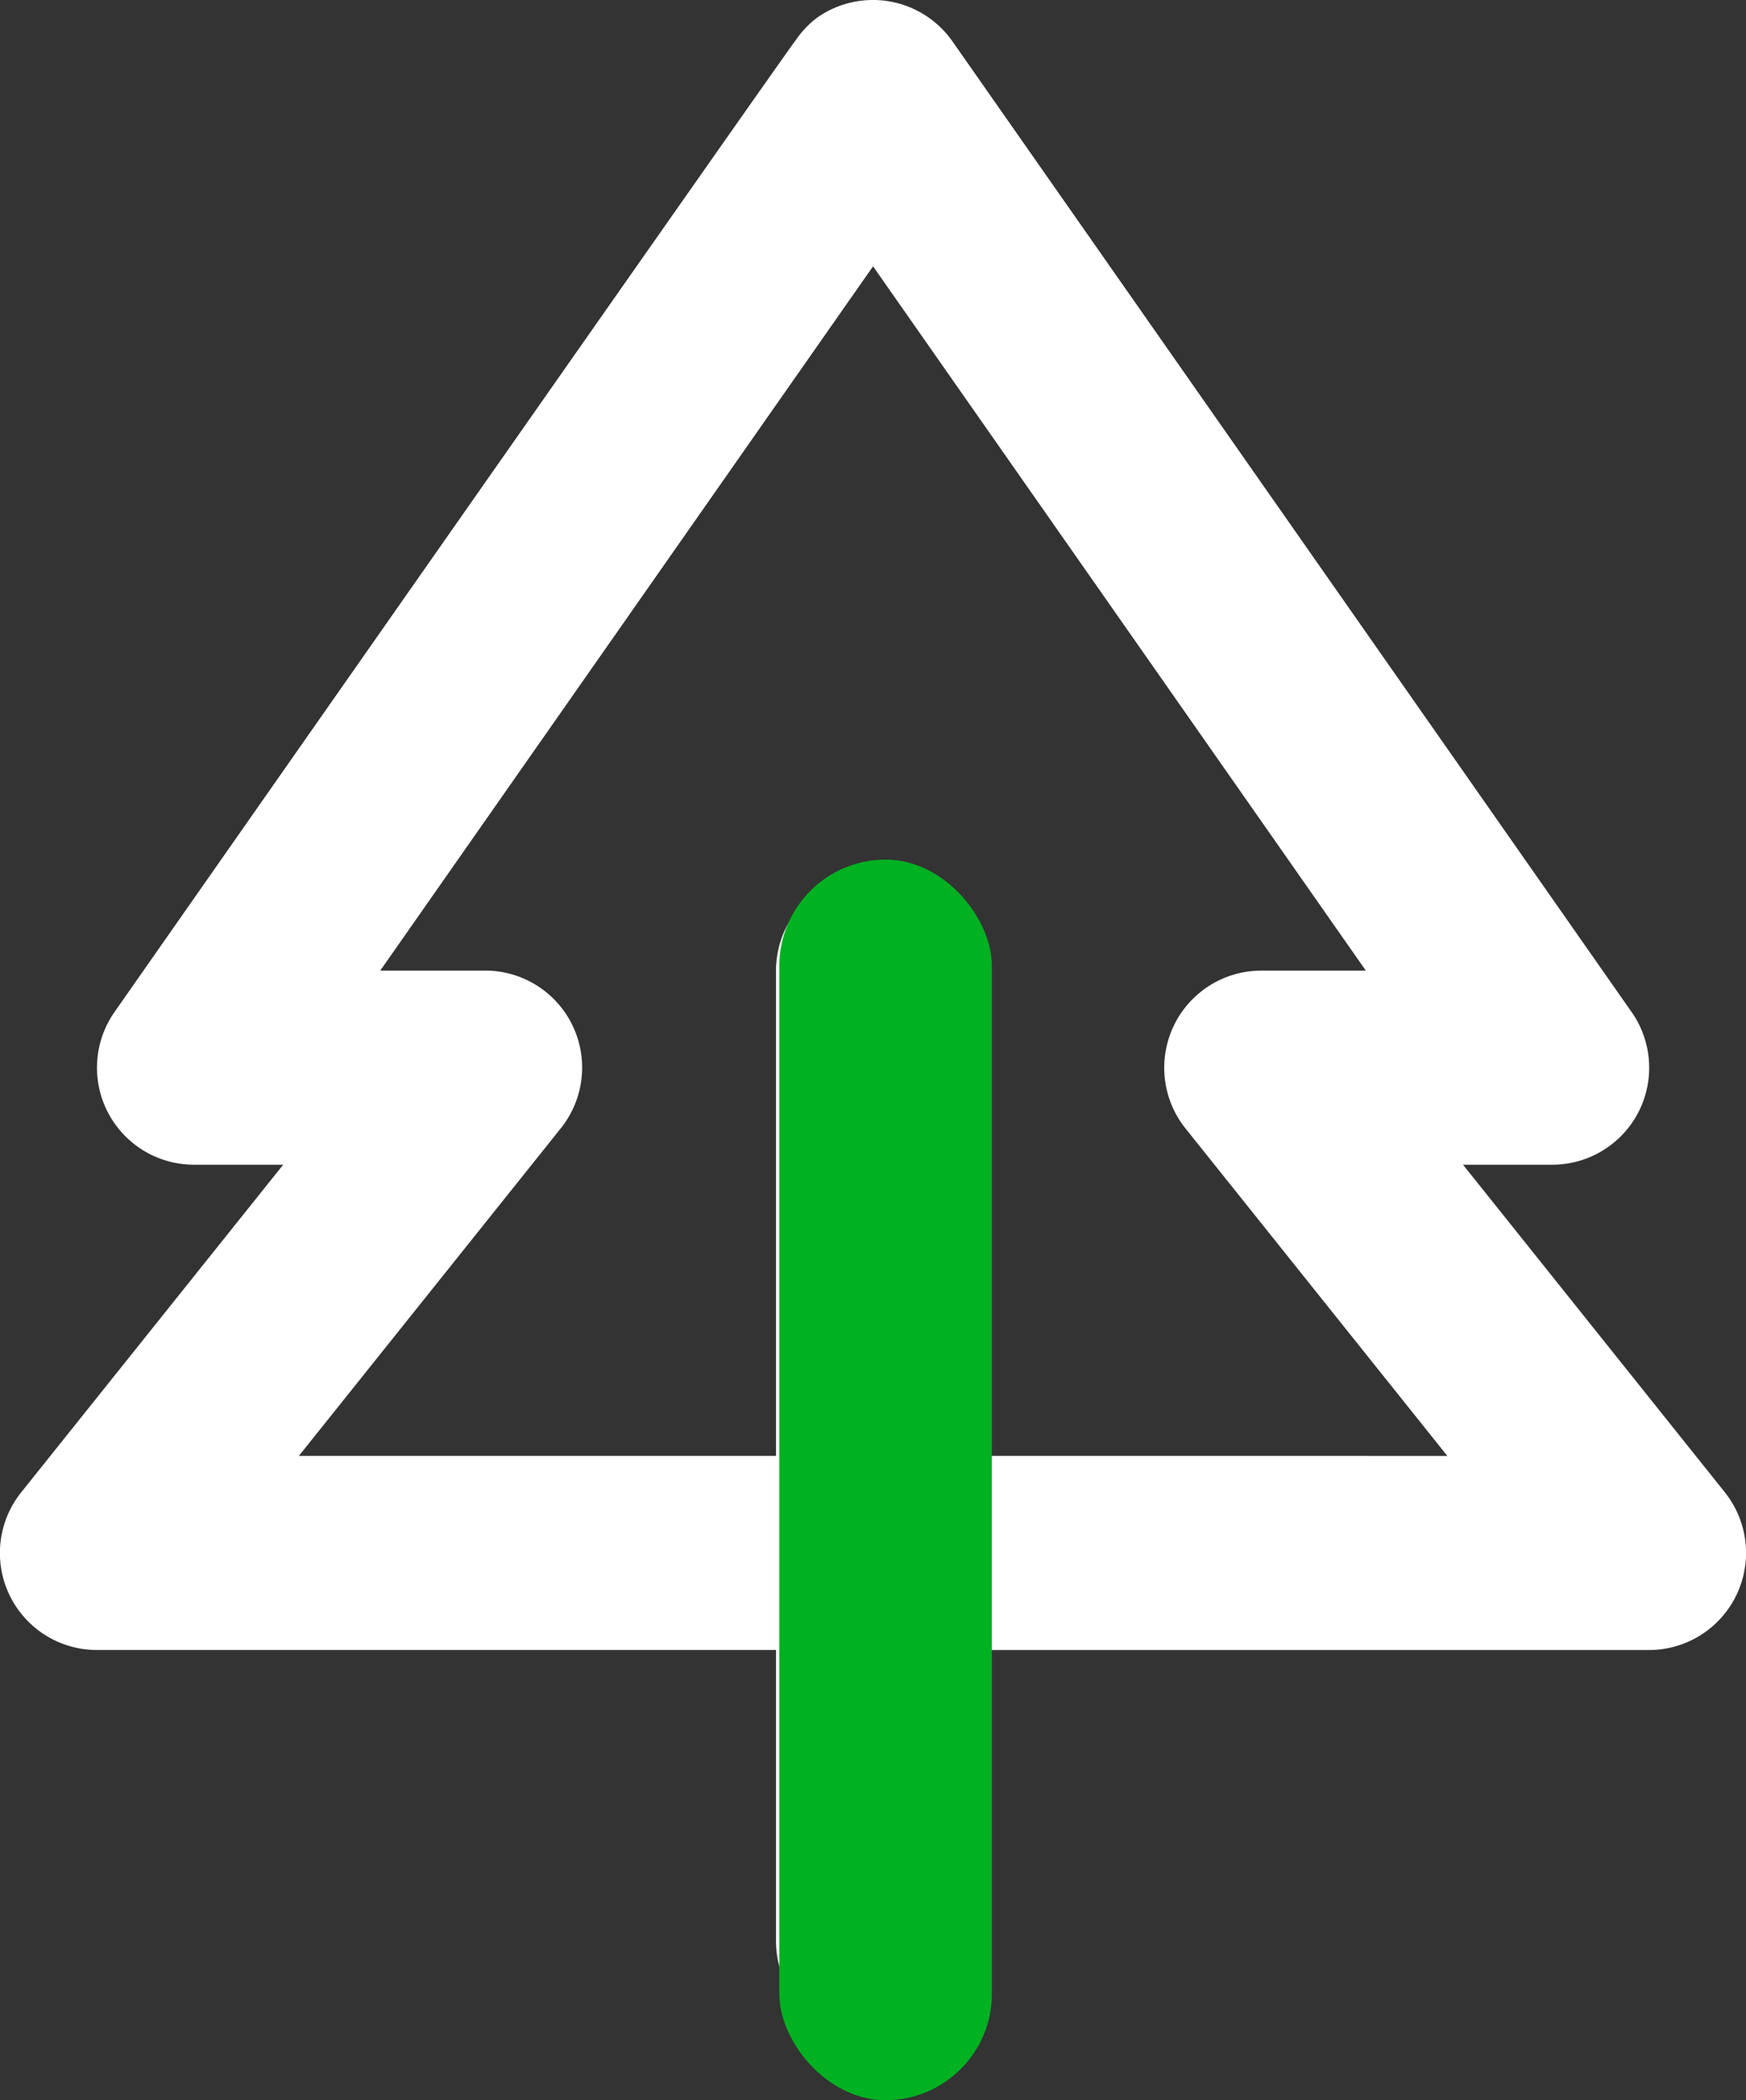
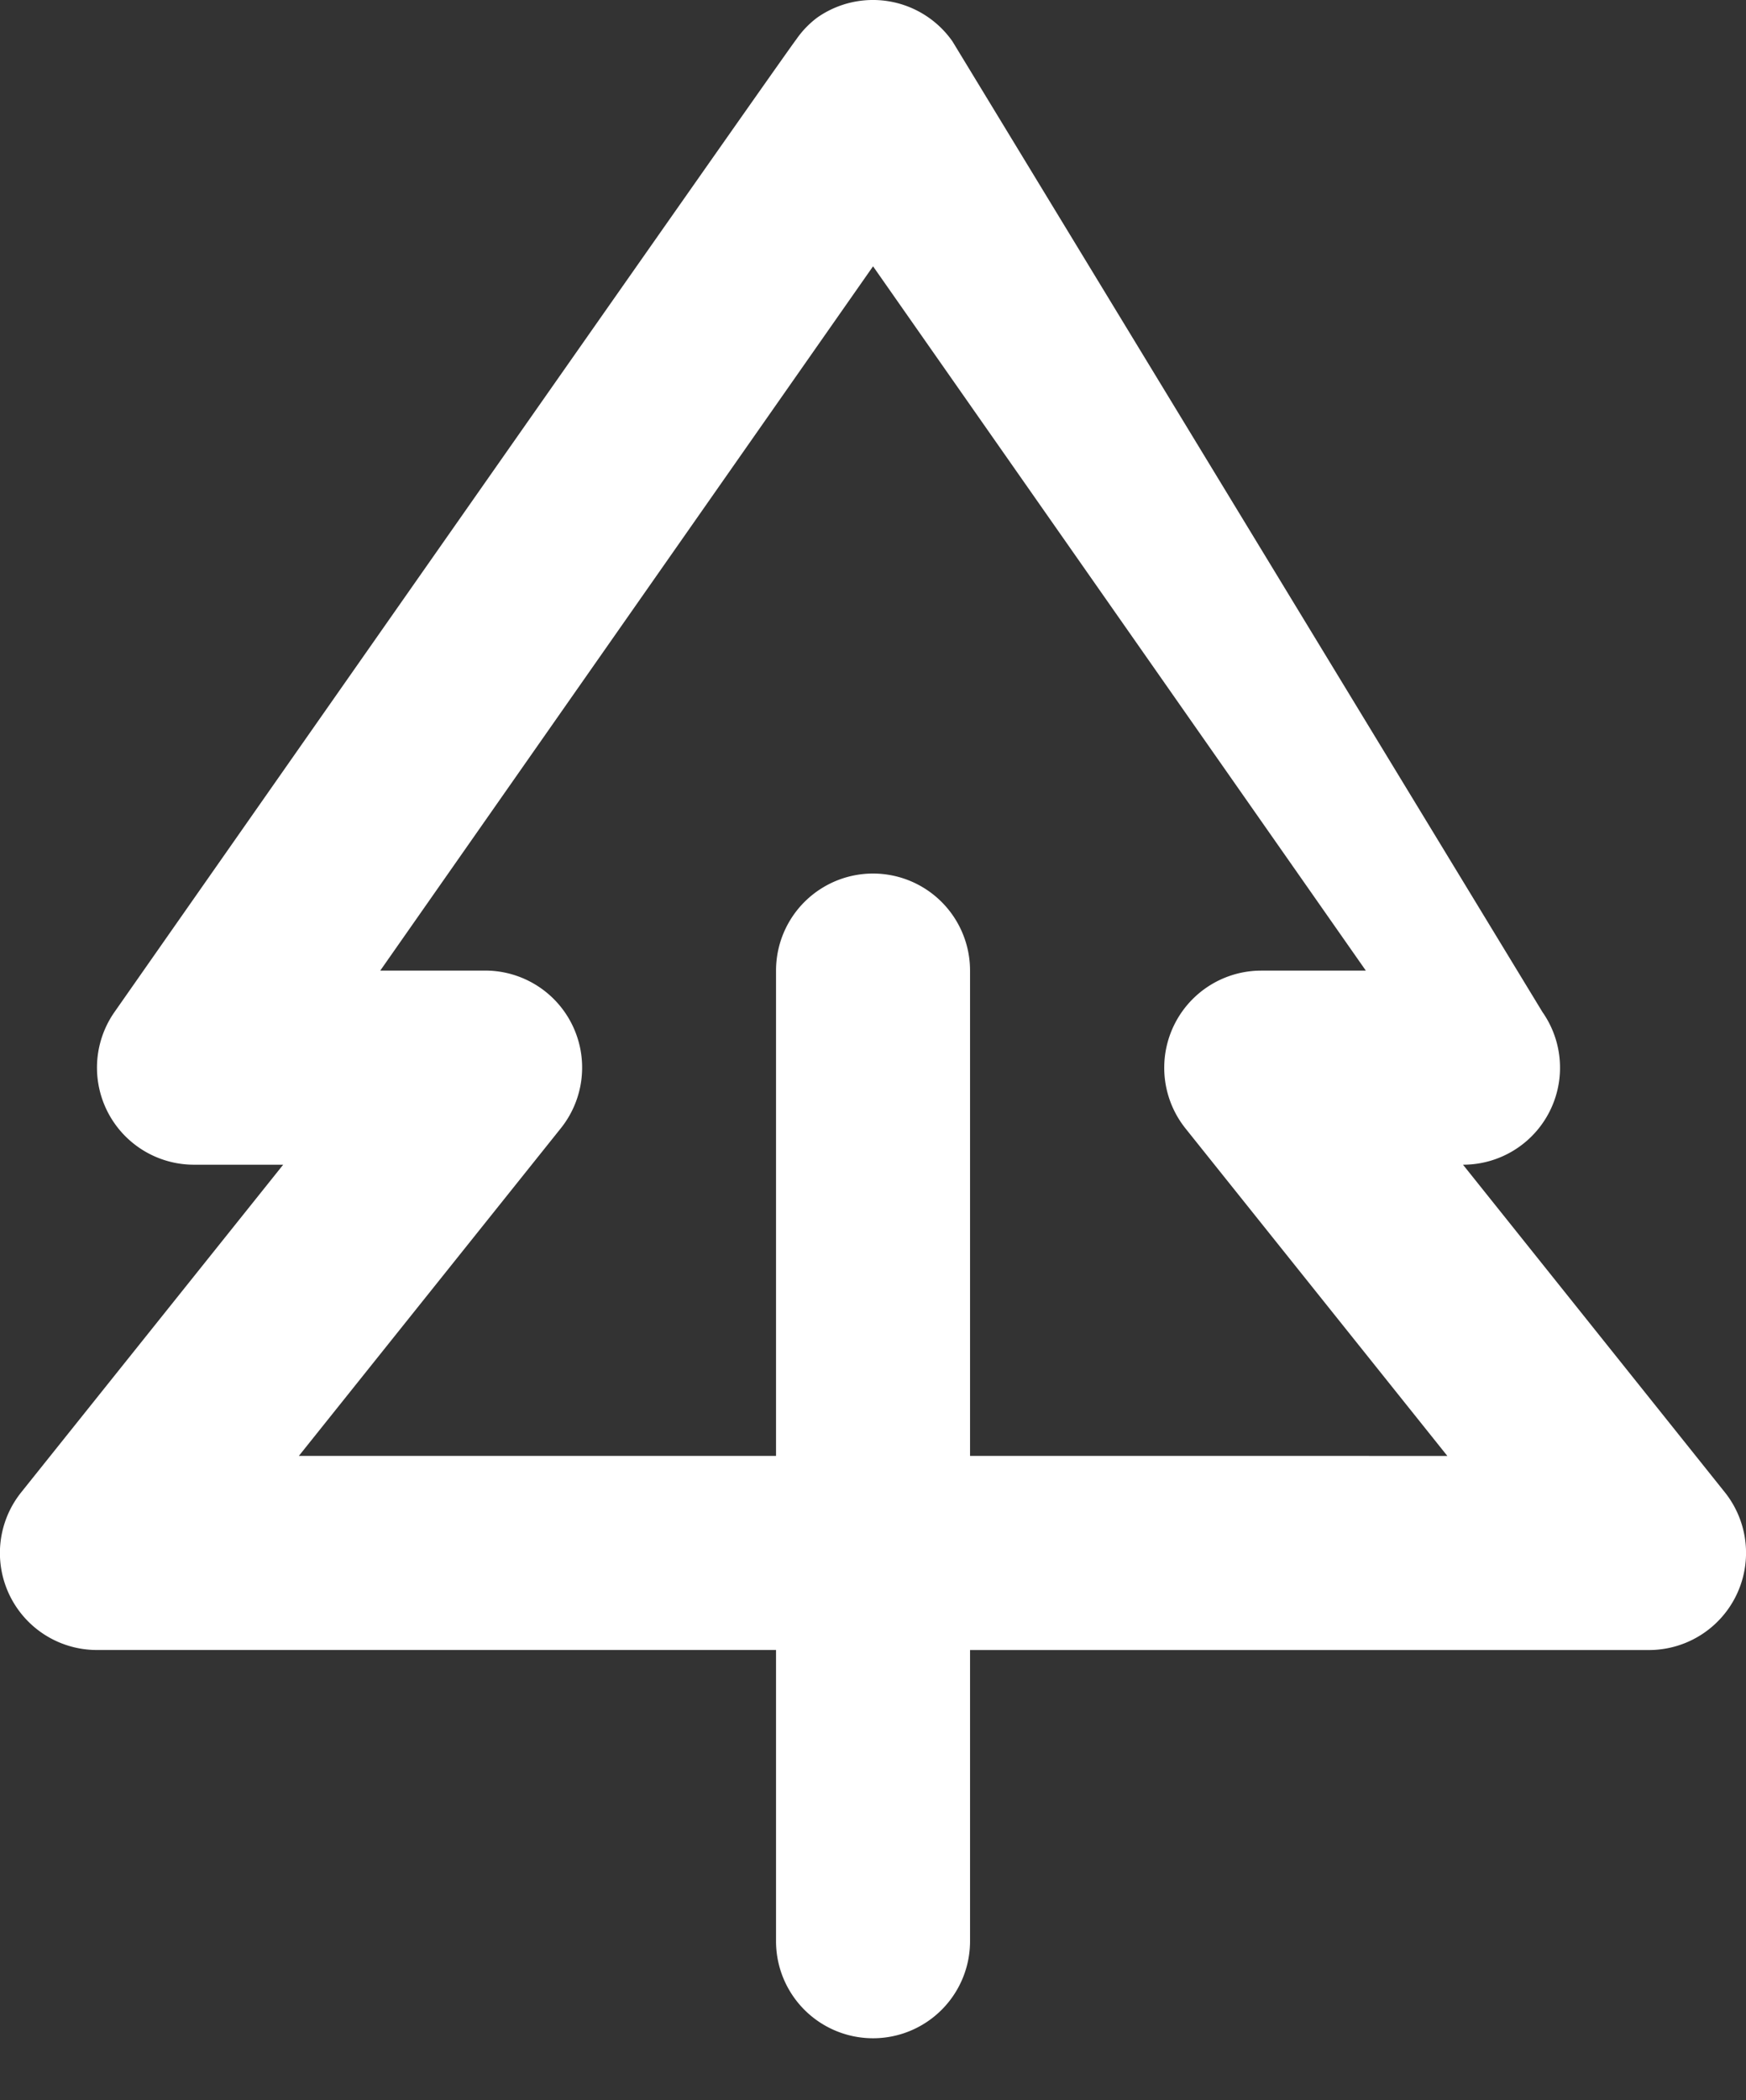
<svg xmlns="http://www.w3.org/2000/svg" id="Group_912" data-name="Group 912" width="49.289" height="59.251" viewBox="0 0 49.289 59.251">
  <rect x="0" y="0" width="49.289" height="59.251" fill="#333333" stroke="none" />
  <g id="Group_904" data-name="Group 904" transform="translate(0 0)">
-     <path id="tree_5_" data-name="tree (5)" d="M51.691,44.1,44.3,34.859h2.517a2.736,2.736,0,0,0,2.243-4.307L29.888,3.168a2.741,2.741,0,0,0-3.815-.674,2.651,2.651,0,0,0-.605.633C25.4,3.168,6.232,30.552,6.232,30.552a2.738,2.738,0,0,0,2.245,4.307h2.517L3.6,44.1a2.737,2.737,0,0,0,2.139,4.45H24.907v8.215a2.738,2.738,0,0,0,5.477,0V48.551H49.553a2.741,2.741,0,0,0,2.139-4.45ZM30.384,43.074V29.383a2.738,2.738,0,0,0-5.477,0V43.074H11.437l7.394-9.242a2.737,2.737,0,0,0-2.139-4.45H13.735L27.646,9.513,41.557,29.383H38.6a2.741,2.741,0,0,0-2.136,4.45l7.394,9.242Z" transform="translate(-3 -2)" fill="#fff" />
-     <rect id="Rectangle_801" data-name="Rectangle 801" width="6" height="35" rx="3" transform="translate(22 24.251)" fill="#00b121" />
+     <path id="tree_5_" data-name="tree (5)" d="M51.691,44.1,44.3,34.859a2.736,2.736,0,0,0,2.243-4.307L29.888,3.168a2.741,2.741,0,0,0-3.815-.674,2.651,2.651,0,0,0-.605.633C25.4,3.168,6.232,30.552,6.232,30.552a2.738,2.738,0,0,0,2.245,4.307h2.517L3.6,44.1a2.737,2.737,0,0,0,2.139,4.45H24.907v8.215a2.738,2.738,0,0,0,5.477,0V48.551H49.553a2.741,2.741,0,0,0,2.139-4.45ZM30.384,43.074V29.383a2.738,2.738,0,0,0-5.477,0V43.074H11.437l7.394-9.242a2.737,2.737,0,0,0-2.139-4.45H13.735L27.646,9.513,41.557,29.383H38.6a2.741,2.741,0,0,0-2.136,4.45l7.394,9.242Z" transform="translate(-3 -2)" fill="#fff" />
  </g>
</svg>